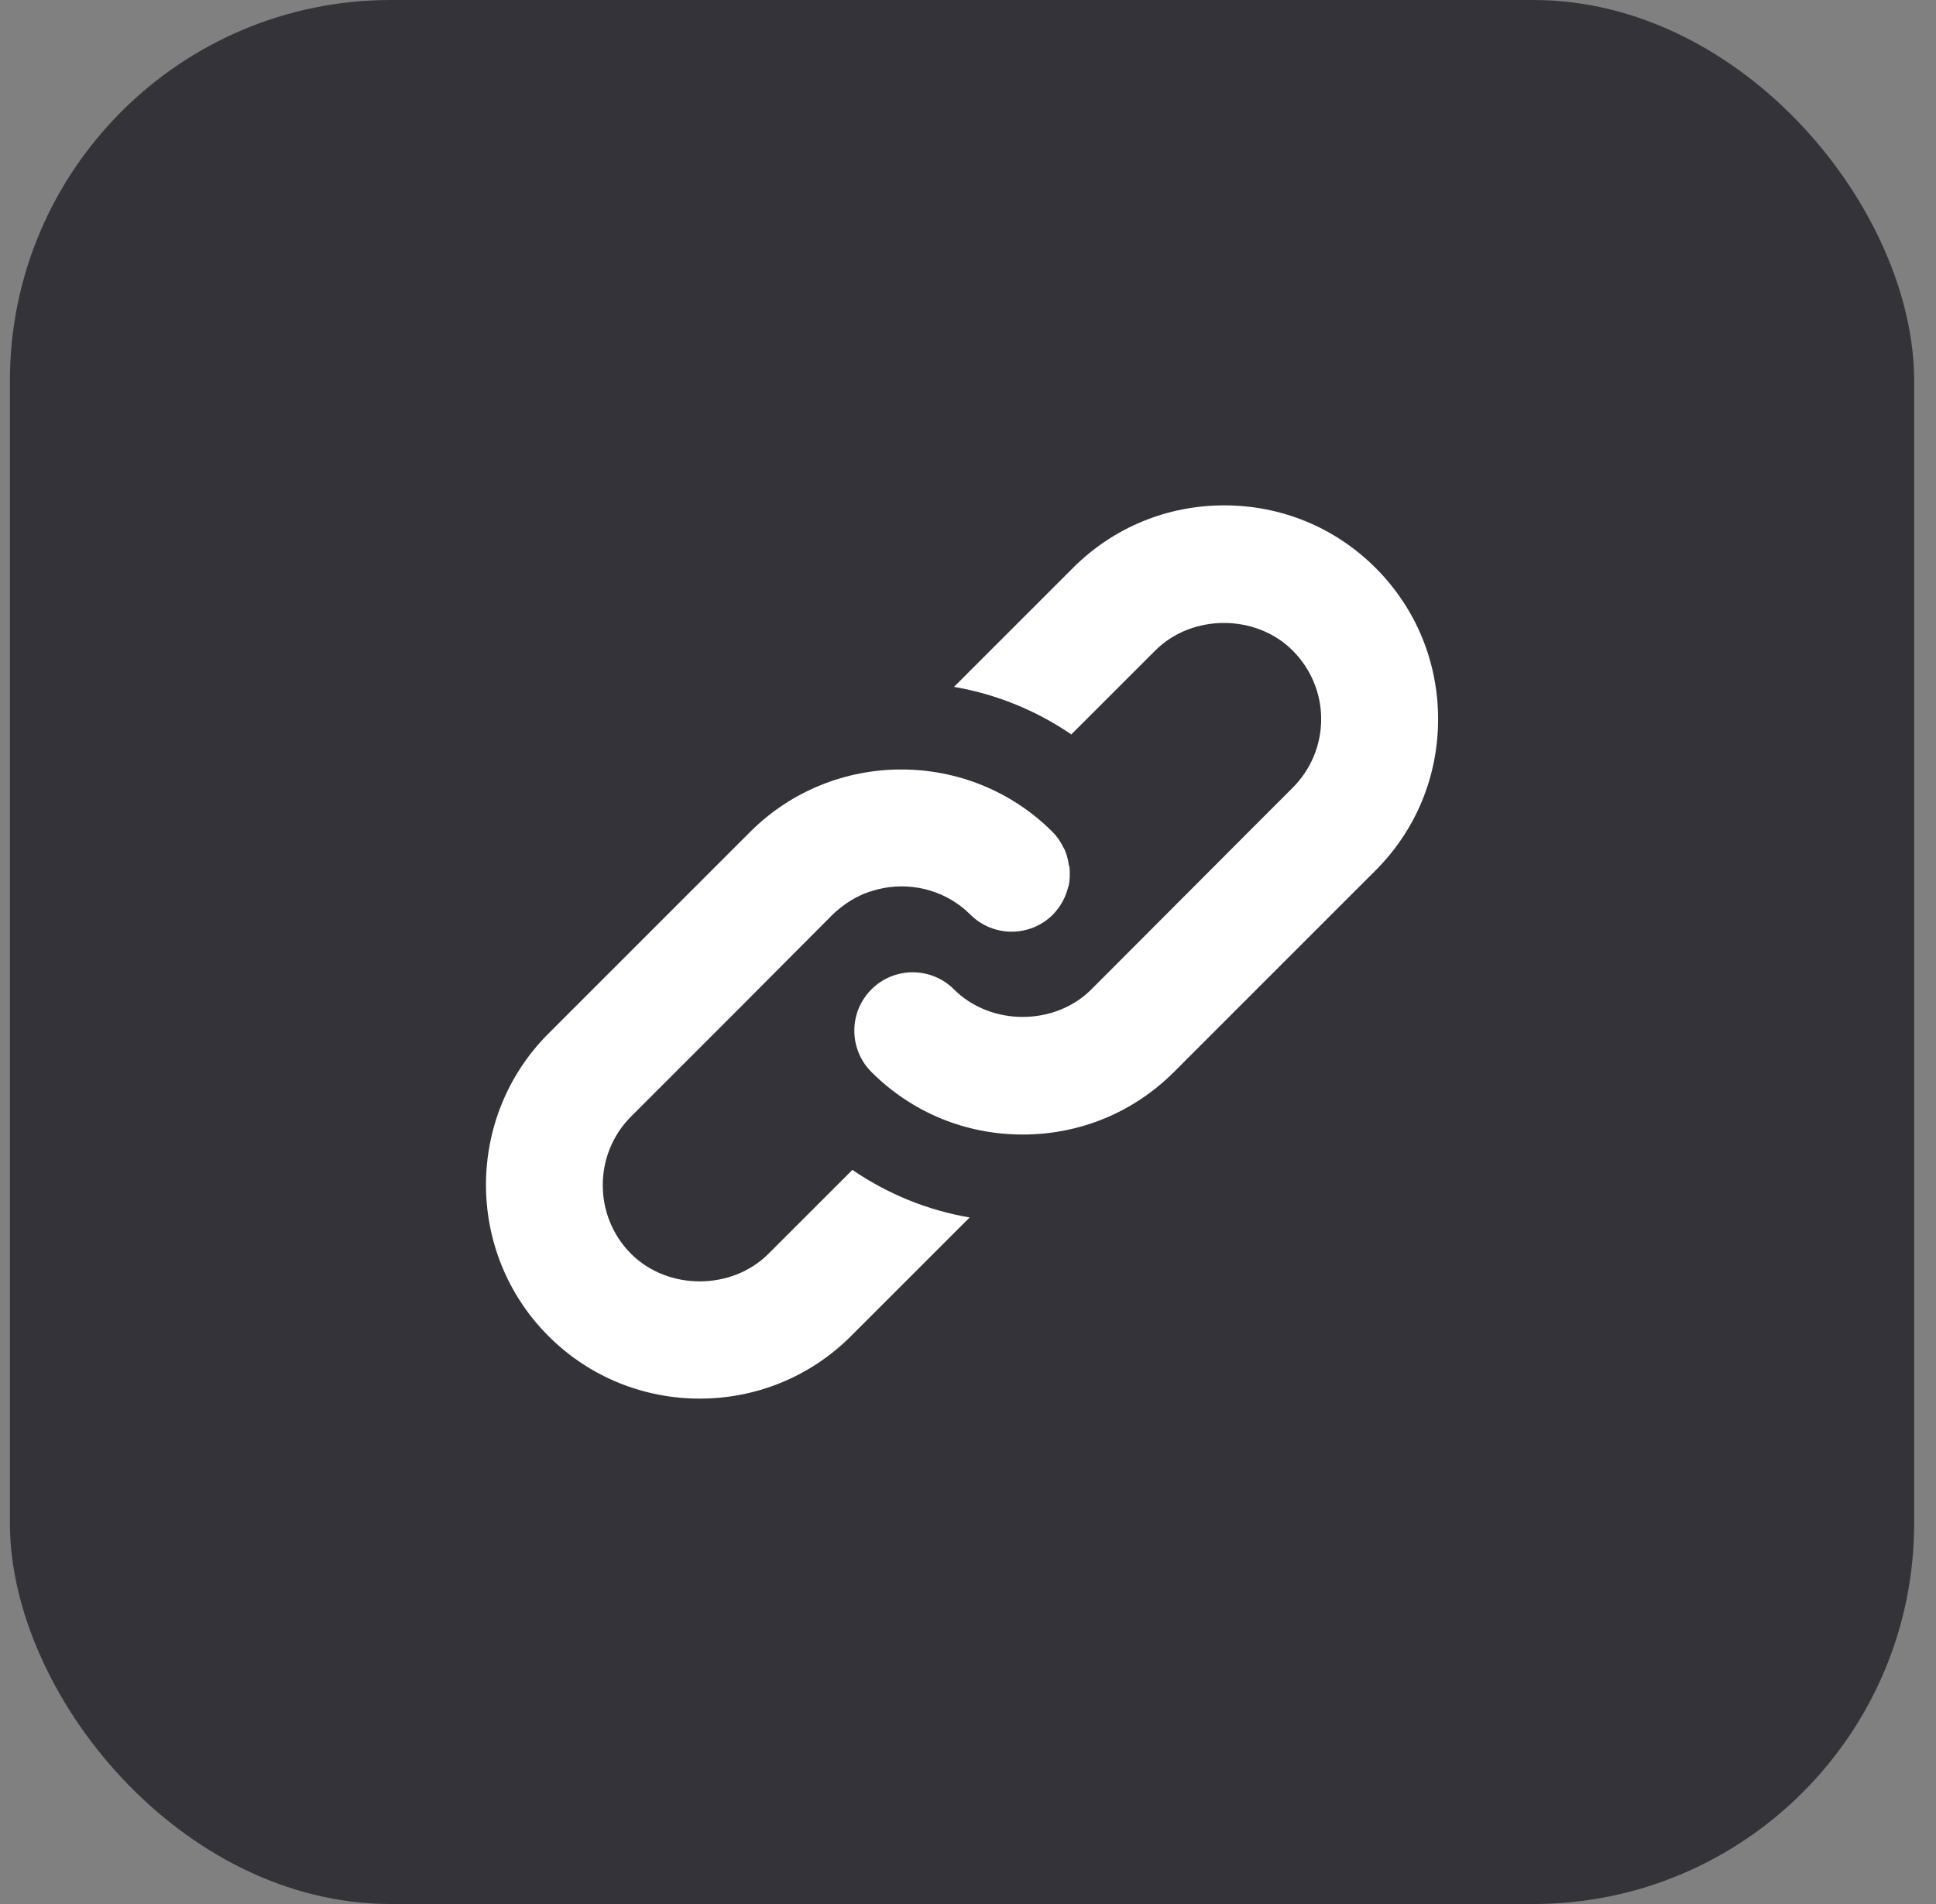
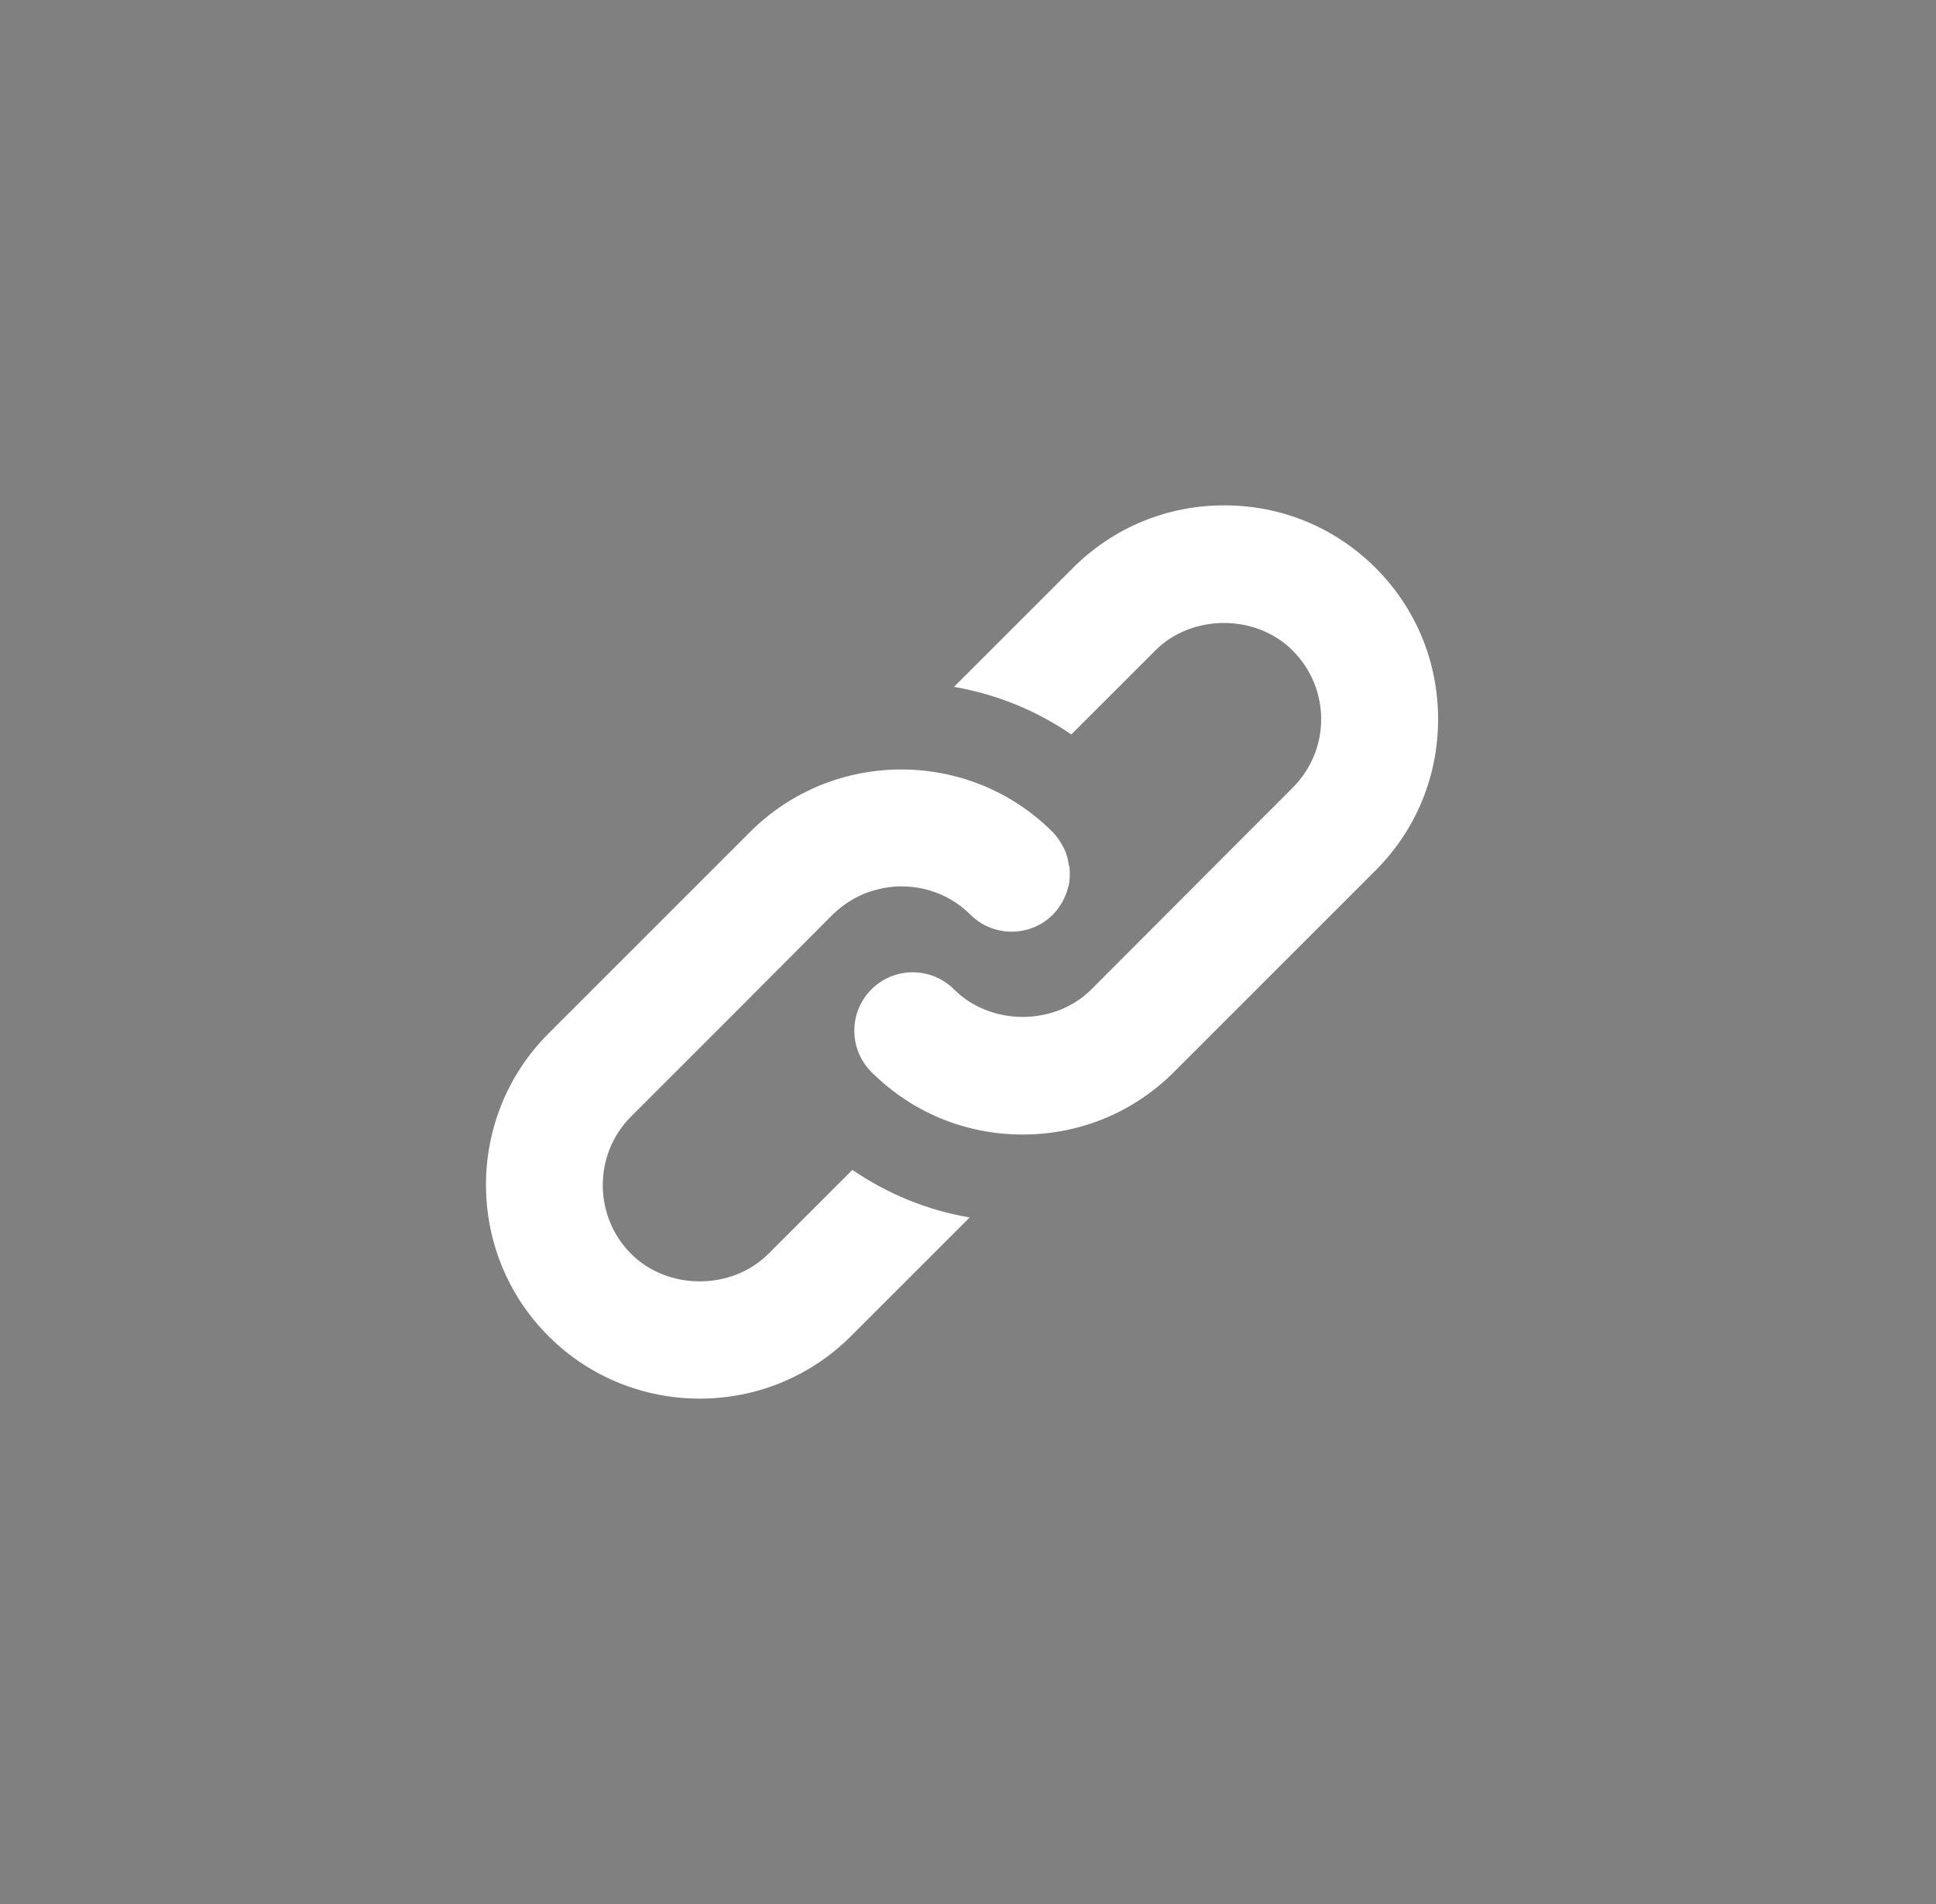
<svg xmlns="http://www.w3.org/2000/svg" width="61" height="60" viewBox="0 0 61 60" fill="none">
  <rect x="0" y="0" width="61" height="60" fill="#808080" stroke="none" />
-   <rect x="0.312" width="60" height="60" rx="12" fill="#333339" />
  <path d="M33.701 27.365C33.712 27.547 33.712 27.739 33.669 27.922C33.669 27.932 33.658 27.943 33.658 27.943C33.584 28.264 33.423 28.564 33.176 28.821C32.459 29.539 31.291 29.539 30.574 28.821C29.834 28.082 28.796 27.804 27.831 27.986C27.628 28.029 27.435 28.082 27.242 28.157C26.878 28.307 26.535 28.532 26.235 28.821L23.365 31.703L19.884 35.184C18.695 36.373 18.695 38.322 19.884 39.511C21.04 40.668 23.054 40.668 24.211 39.511L26.857 36.866C27.971 37.626 29.224 38.14 30.552 38.365L26.814 42.103C25.496 43.421 23.772 44.074 22.047 44.074C20.323 44.074 18.598 43.421 17.281 42.103C14.656 39.479 14.656 35.195 17.281 32.57L23.633 26.218C24.95 24.901 26.675 24.248 28.399 24.248C30.124 24.248 31.848 24.901 33.166 26.218C33.305 26.358 33.412 26.518 33.498 26.69C33.508 26.711 33.53 26.743 33.541 26.765C33.616 26.936 33.658 27.108 33.68 27.279C33.701 27.311 33.701 27.343 33.701 27.365ZM43.342 17.896C42.067 16.621 40.374 15.925 38.575 15.925C36.776 15.925 35.083 16.621 33.808 17.896L30.059 21.645C31.366 21.87 32.63 22.373 33.755 23.144L36.401 20.499C37.557 19.342 39.571 19.342 40.728 20.499C41.306 21.077 41.628 21.848 41.628 22.662C41.628 23.476 41.306 24.248 40.728 24.826L39.56 25.994L34.387 31.178C33.23 32.335 31.216 32.335 30.059 31.178C29.342 30.46 28.174 30.46 27.457 31.178C26.739 31.895 26.739 33.063 27.457 33.781C28.731 35.055 30.424 35.752 32.223 35.752C34.023 35.752 35.715 35.055 36.99 33.781L42.174 28.596L43.342 27.429C44.616 26.154 45.312 24.462 45.312 22.662C45.312 20.863 44.616 19.17 43.342 17.896Z" fill="white" />
</svg>